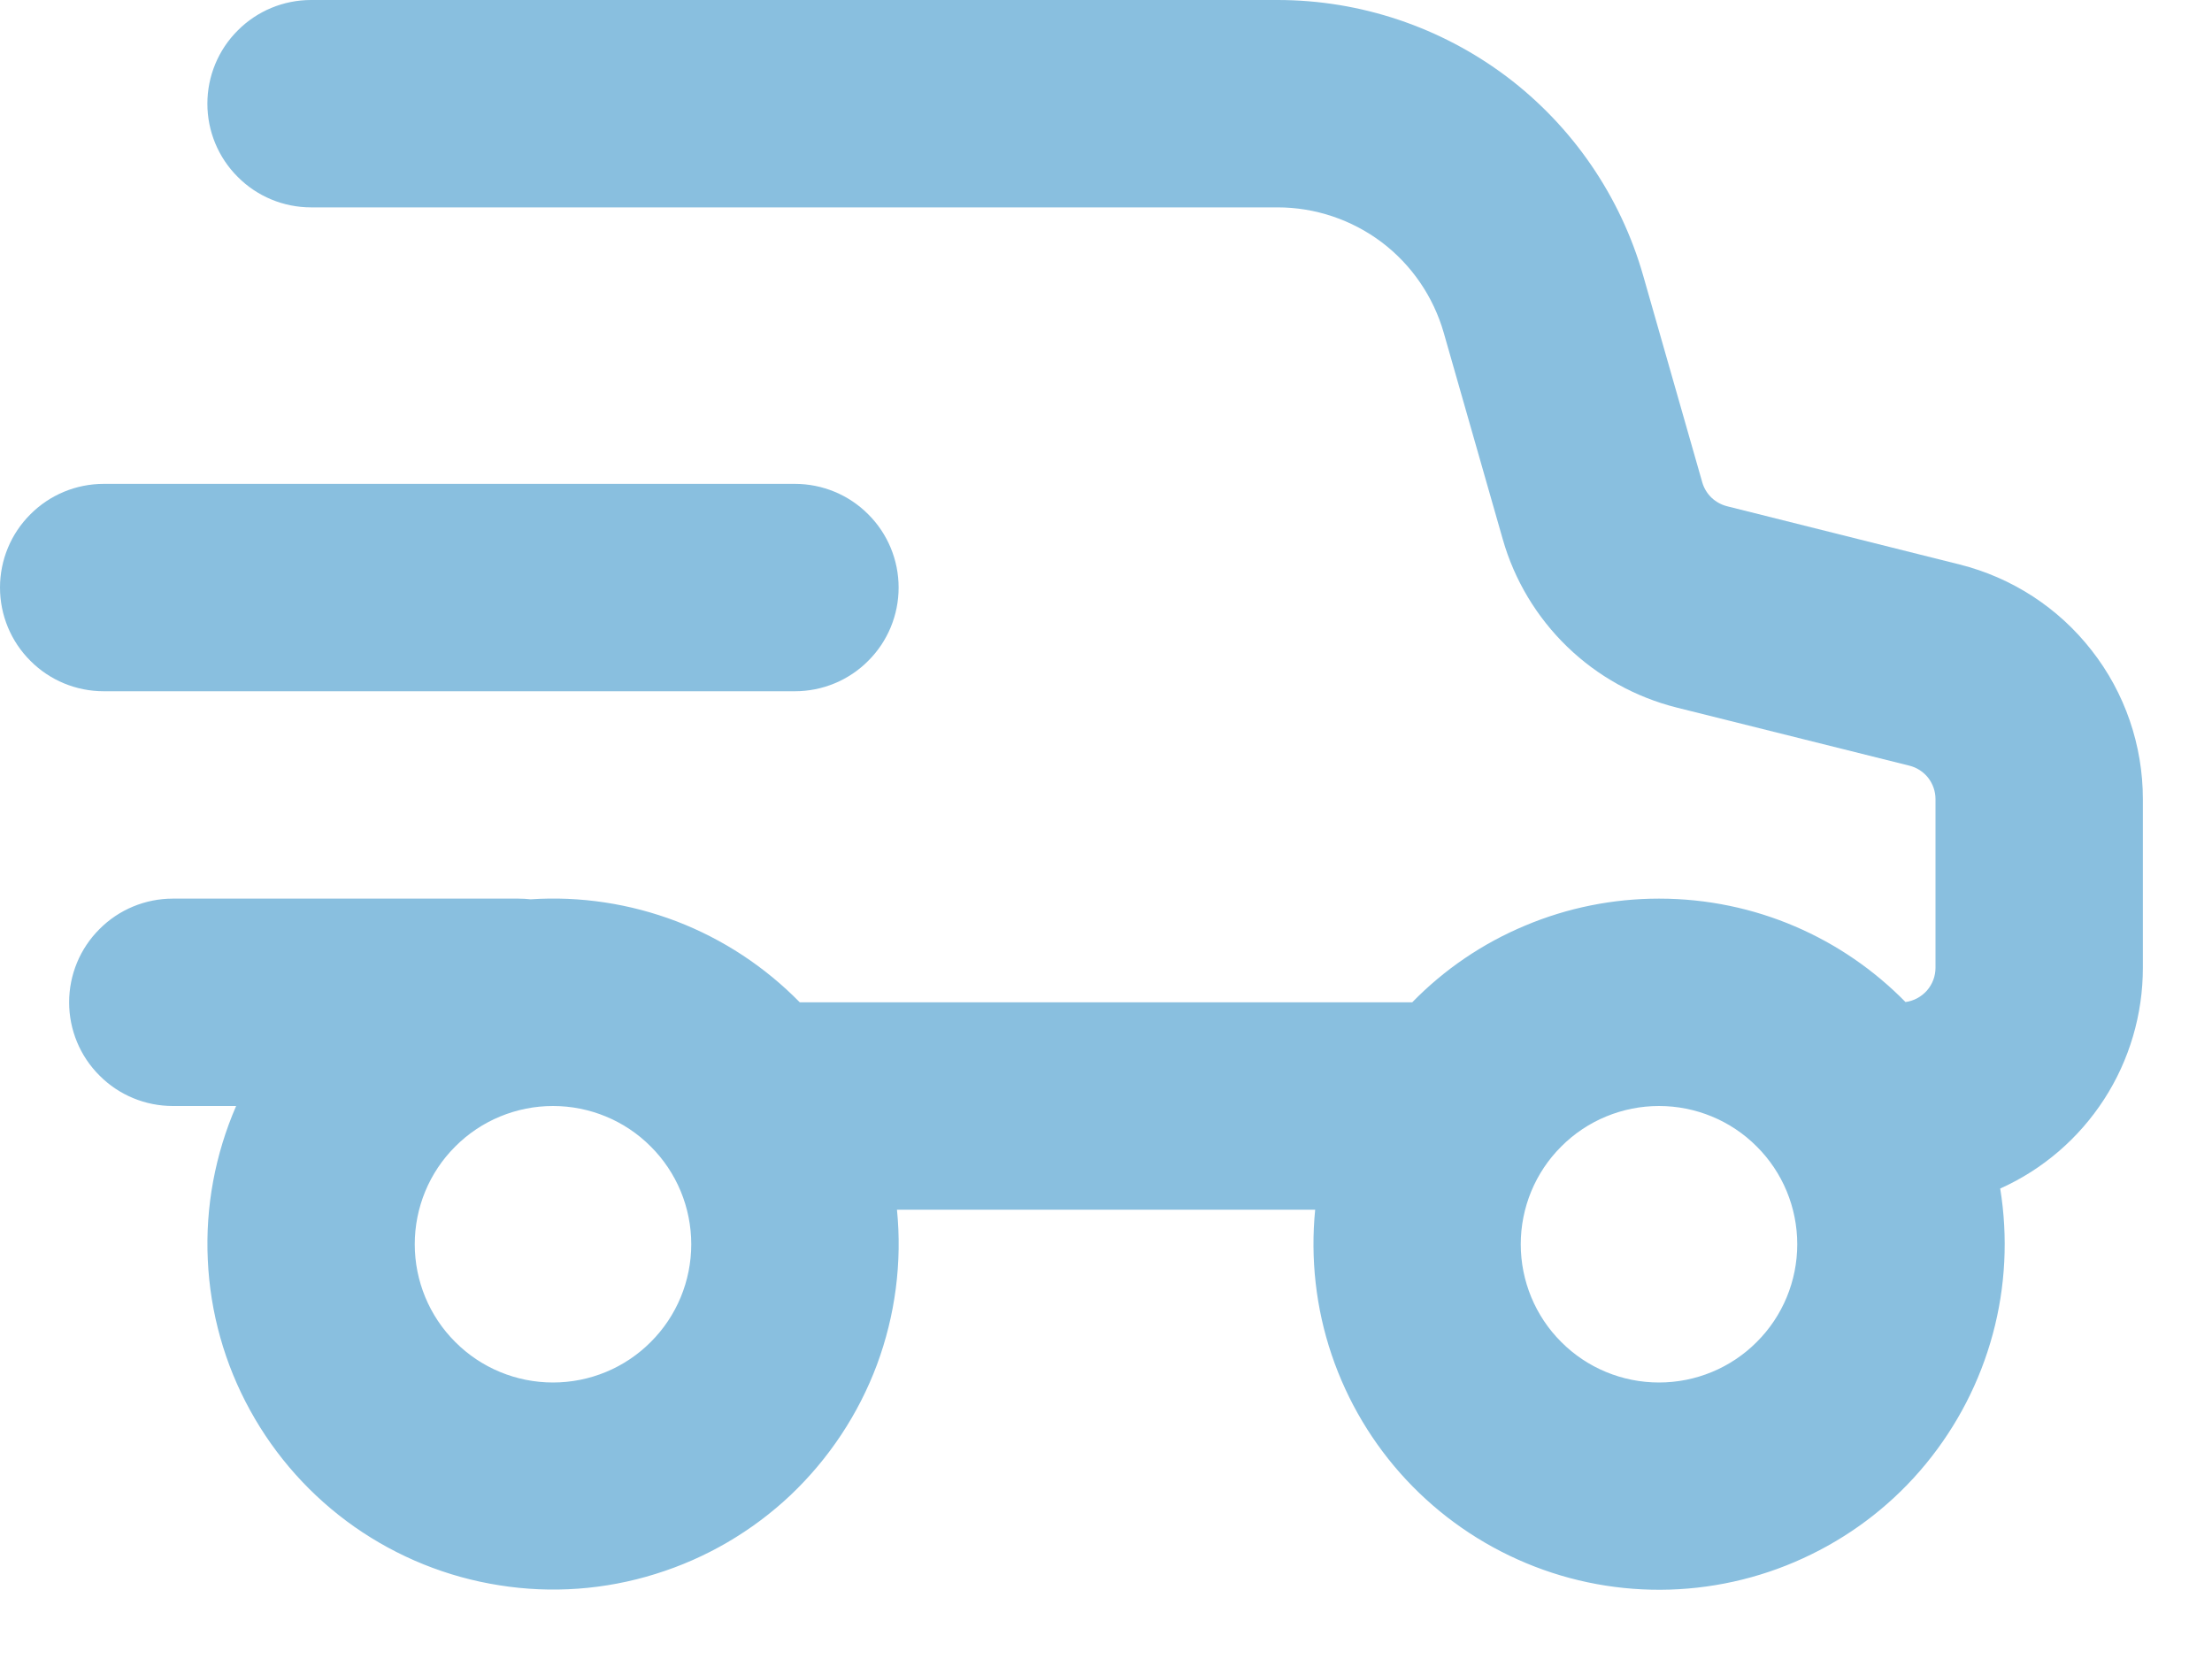
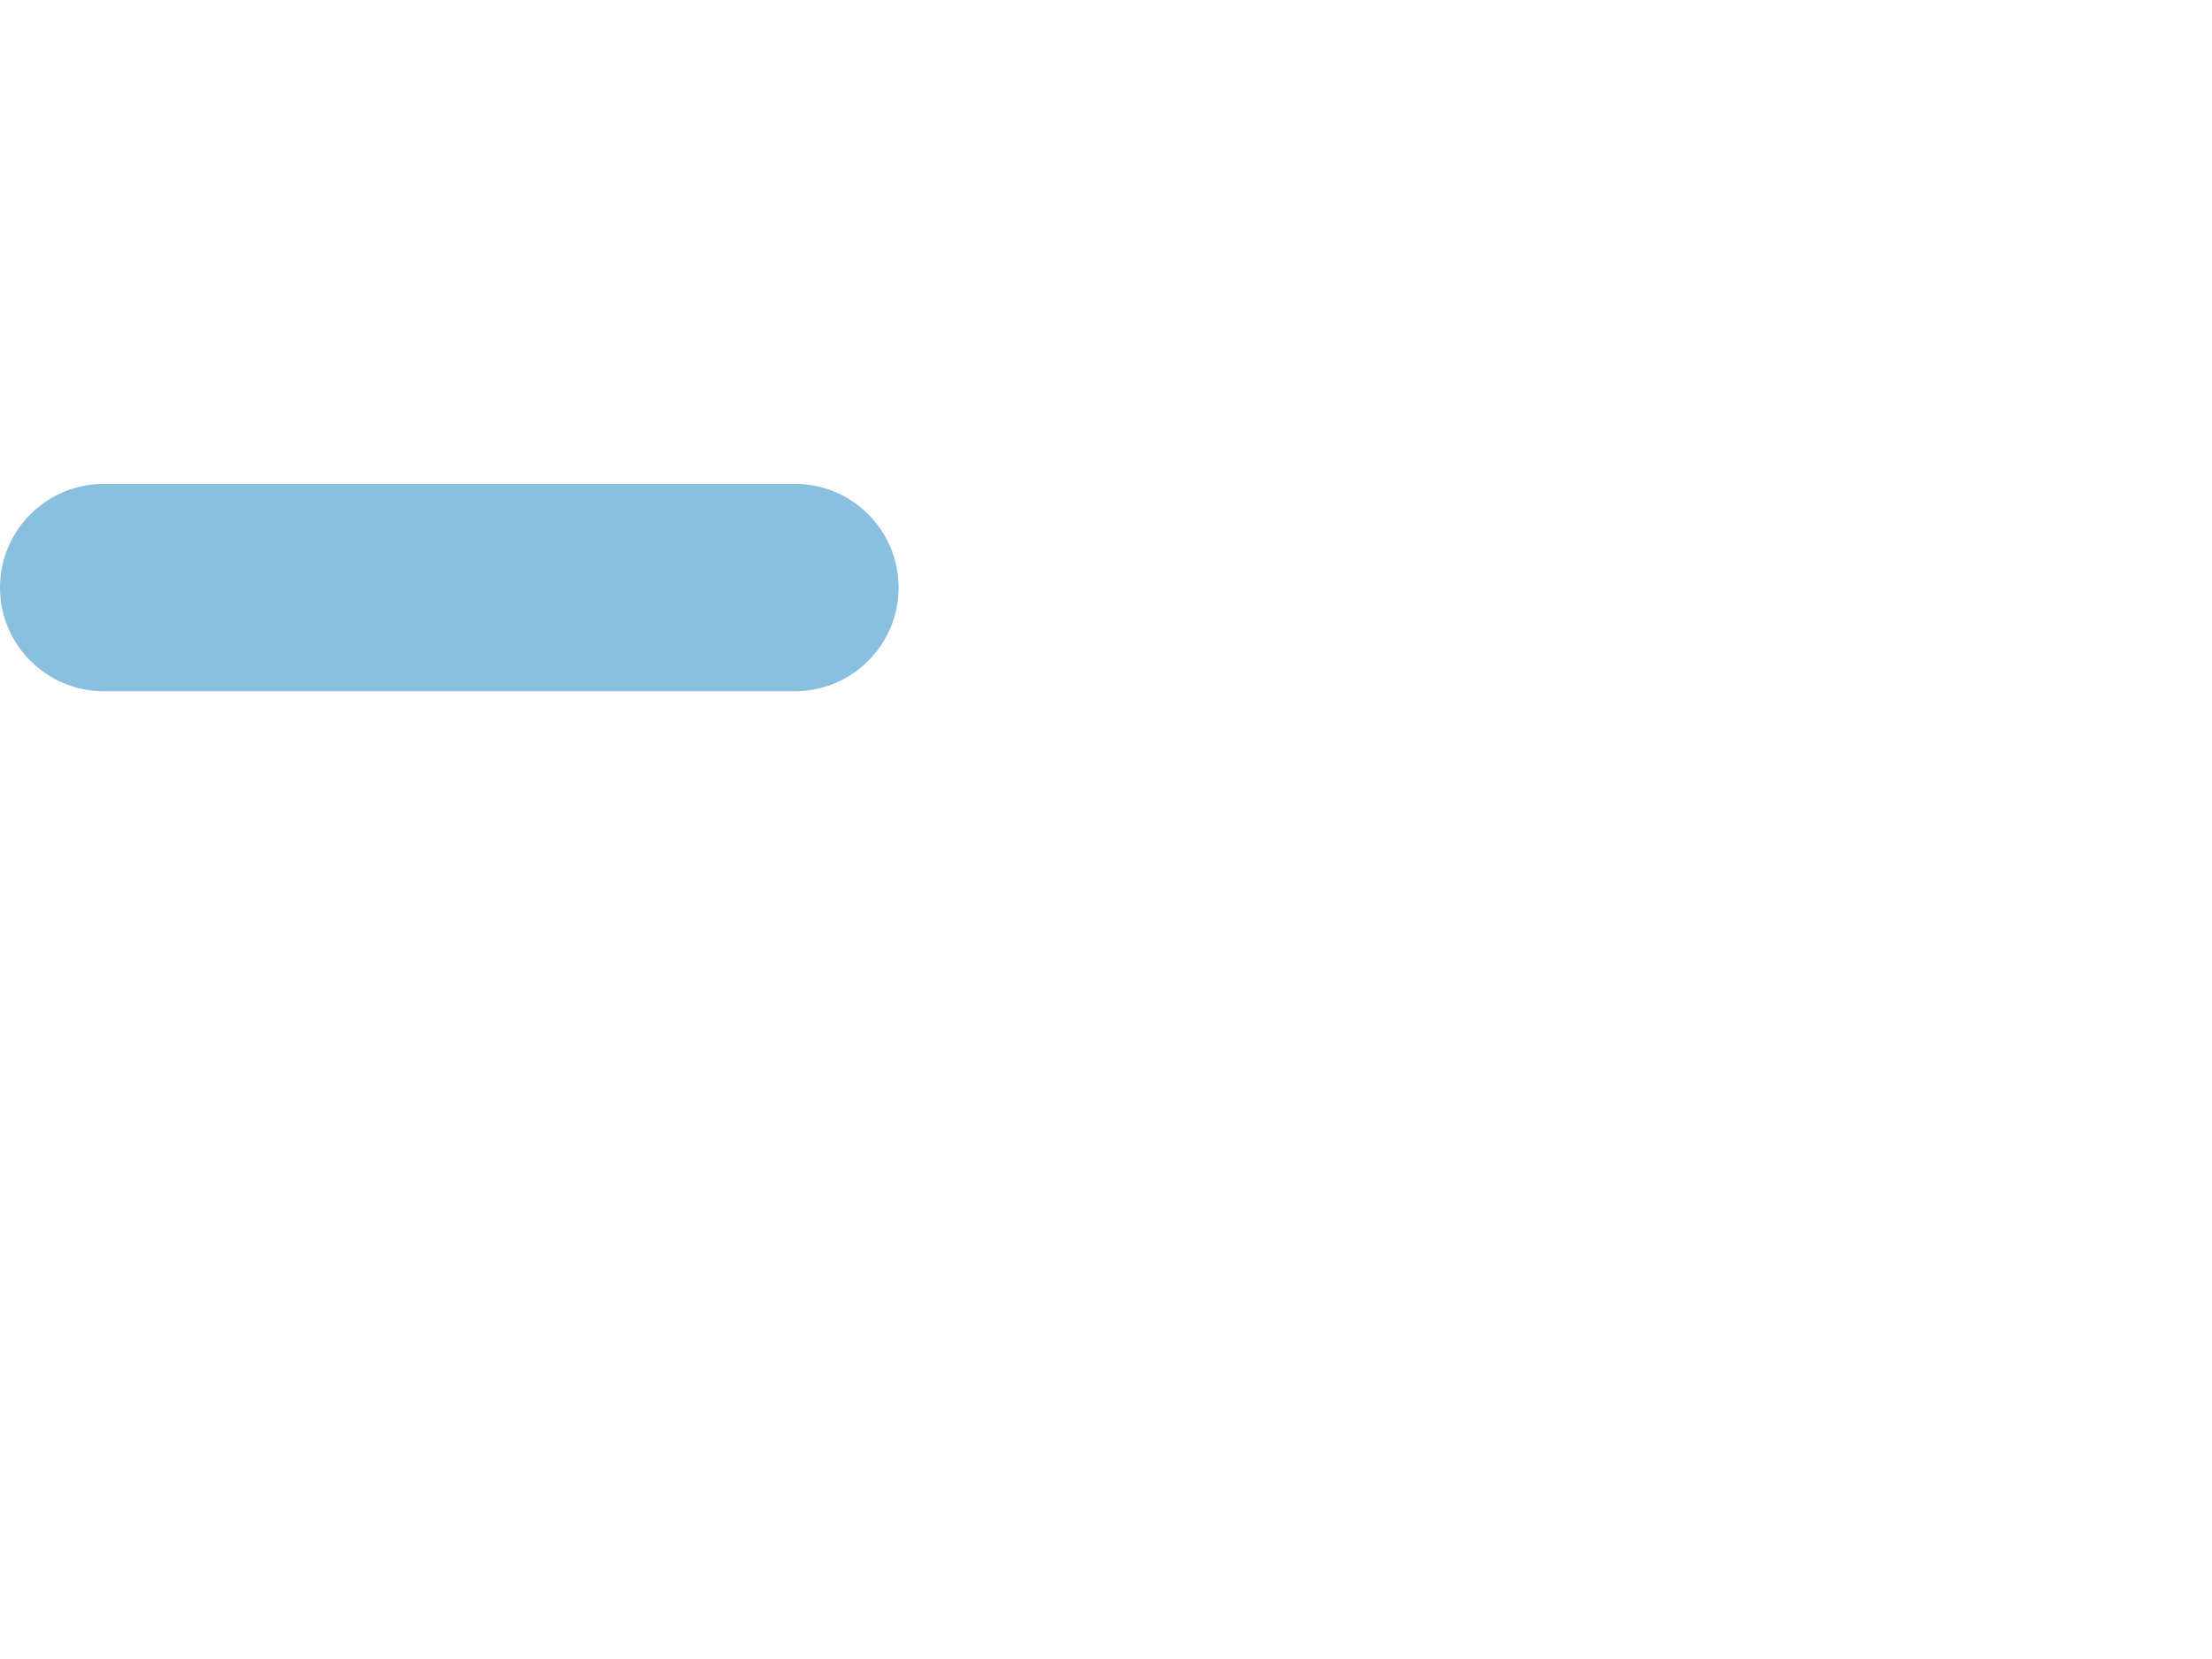
<svg xmlns="http://www.w3.org/2000/svg" fill="none" viewBox="0 0 16 12" height="12" width="16">
-   <path fill="#89BFDF" d="M1.5 0.75C1.5 0.551 1.579 0.36 1.72 0.22C1.86 0.079 2.051 8.19507e-08 2.25 8.19507e-08H9.241C9.839 -0 10.42 0.195 10.898 0.554C11.375 0.914 11.722 1.42 11.886 1.995L12.313 3.489C12.325 3.531 12.348 3.569 12.38 3.6C12.412 3.63 12.45 3.651 12.493 3.662L14.174 4.083C14.553 4.178 14.889 4.396 15.129 4.704C15.37 5.011 15.5 5.391 15.5 5.781V7C15.5 7.337 15.403 7.668 15.22 7.951C15.037 8.234 14.776 8.459 14.468 8.597C14.525 8.948 14.507 9.308 14.414 9.651C14.321 9.995 14.156 10.314 13.93 10.589C13.704 10.864 13.421 11.087 13.102 11.243C12.783 11.4 12.433 11.487 12.078 11.498C11.722 11.509 11.368 11.444 11.04 11.307C10.711 11.17 10.416 10.965 10.173 10.705C9.93 10.445 9.746 10.136 9.632 9.799C9.518 9.462 9.478 9.104 9.513 8.75H6.488C6.526 9.13 6.476 9.514 6.343 9.872C6.209 10.23 5.995 10.552 5.718 10.815C5.44 11.077 5.106 11.272 4.741 11.385C4.376 11.499 3.99 11.527 3.613 11.467C3.235 11.408 2.877 11.263 2.564 11.044C2.251 10.824 1.993 10.536 1.809 10.201C1.625 9.867 1.52 9.494 1.503 9.112C1.485 8.731 1.556 8.35 1.708 8H1.25C1.051 8 0.86 7.921 0.72 7.78C0.579 7.64 0.5 7.449 0.5 7.25C0.5 7.051 0.579 6.86 0.72 6.72C0.86 6.579 1.051 6.5 1.25 6.5H3.75C3.78 6.5 3.81 6.502 3.838 6.505C4.197 6.481 4.557 6.536 4.893 6.664C5.229 6.793 5.533 6.993 5.785 7.25H10.215C10.447 7.012 10.725 6.823 11.032 6.695C11.338 6.566 11.668 6.5 12 6.5C12.698 6.5 13.33 6.786 13.783 7.248C13.843 7.24 13.898 7.21 13.938 7.165C13.978 7.119 14 7.061 14 7V5.78C14 5.724 13.981 5.67 13.947 5.626C13.912 5.582 13.864 5.551 13.81 5.538L12.128 5.118C11.83 5.043 11.557 4.892 11.336 4.678C11.115 4.464 10.954 4.196 10.87 3.901L10.443 2.407C10.368 2.146 10.211 1.916 9.994 1.752C9.777 1.589 9.513 1.5 9.241 1.5H2.25C2.051 1.5 1.86 1.421 1.72 1.28C1.579 1.14 1.5 0.949 1.5 0.75ZM4 10C4.265 10 4.52 9.895 4.707 9.707C4.895 9.52 5 9.265 5 9C5 8.735 4.895 8.48 4.707 8.293C4.52 8.105 4.265 8 4 8C3.735 8 3.48 8.105 3.293 8.293C3.105 8.48 3 8.735 3 9C3 9.265 3.105 9.52 3.293 9.707C3.48 9.895 3.735 10 4 10ZM12 10C12.265 10 12.52 9.895 12.707 9.707C12.895 9.52 13 9.265 13 9C13 8.735 12.895 8.48 12.707 8.293C12.52 8.105 12.265 8 12 8C11.735 8 11.48 8.105 11.293 8.293C11.105 8.48 11 8.735 11 9C11 9.265 11.105 9.52 11.293 9.707C11.48 9.895 11.735 10 12 10Z" clip-rule="evenodd" fill-rule="evenodd" />
  <path fill="#89BFDF" d="M0.75 3.5C0.551 3.5 0.36 3.579 0.22 3.72C0.079 3.86 0 4.051 0 4.25C0 4.449 0.079 4.64 0.22 4.78C0.36 4.921 0.551 5 0.75 5H5.75C5.949 5 6.14 4.921 6.28 4.78C6.421 4.64 6.5 4.449 6.5 4.25C6.5 4.051 6.421 3.86 6.28 3.72C6.14 3.579 5.949 3.5 5.75 3.5H0.75Z" />
</svg>